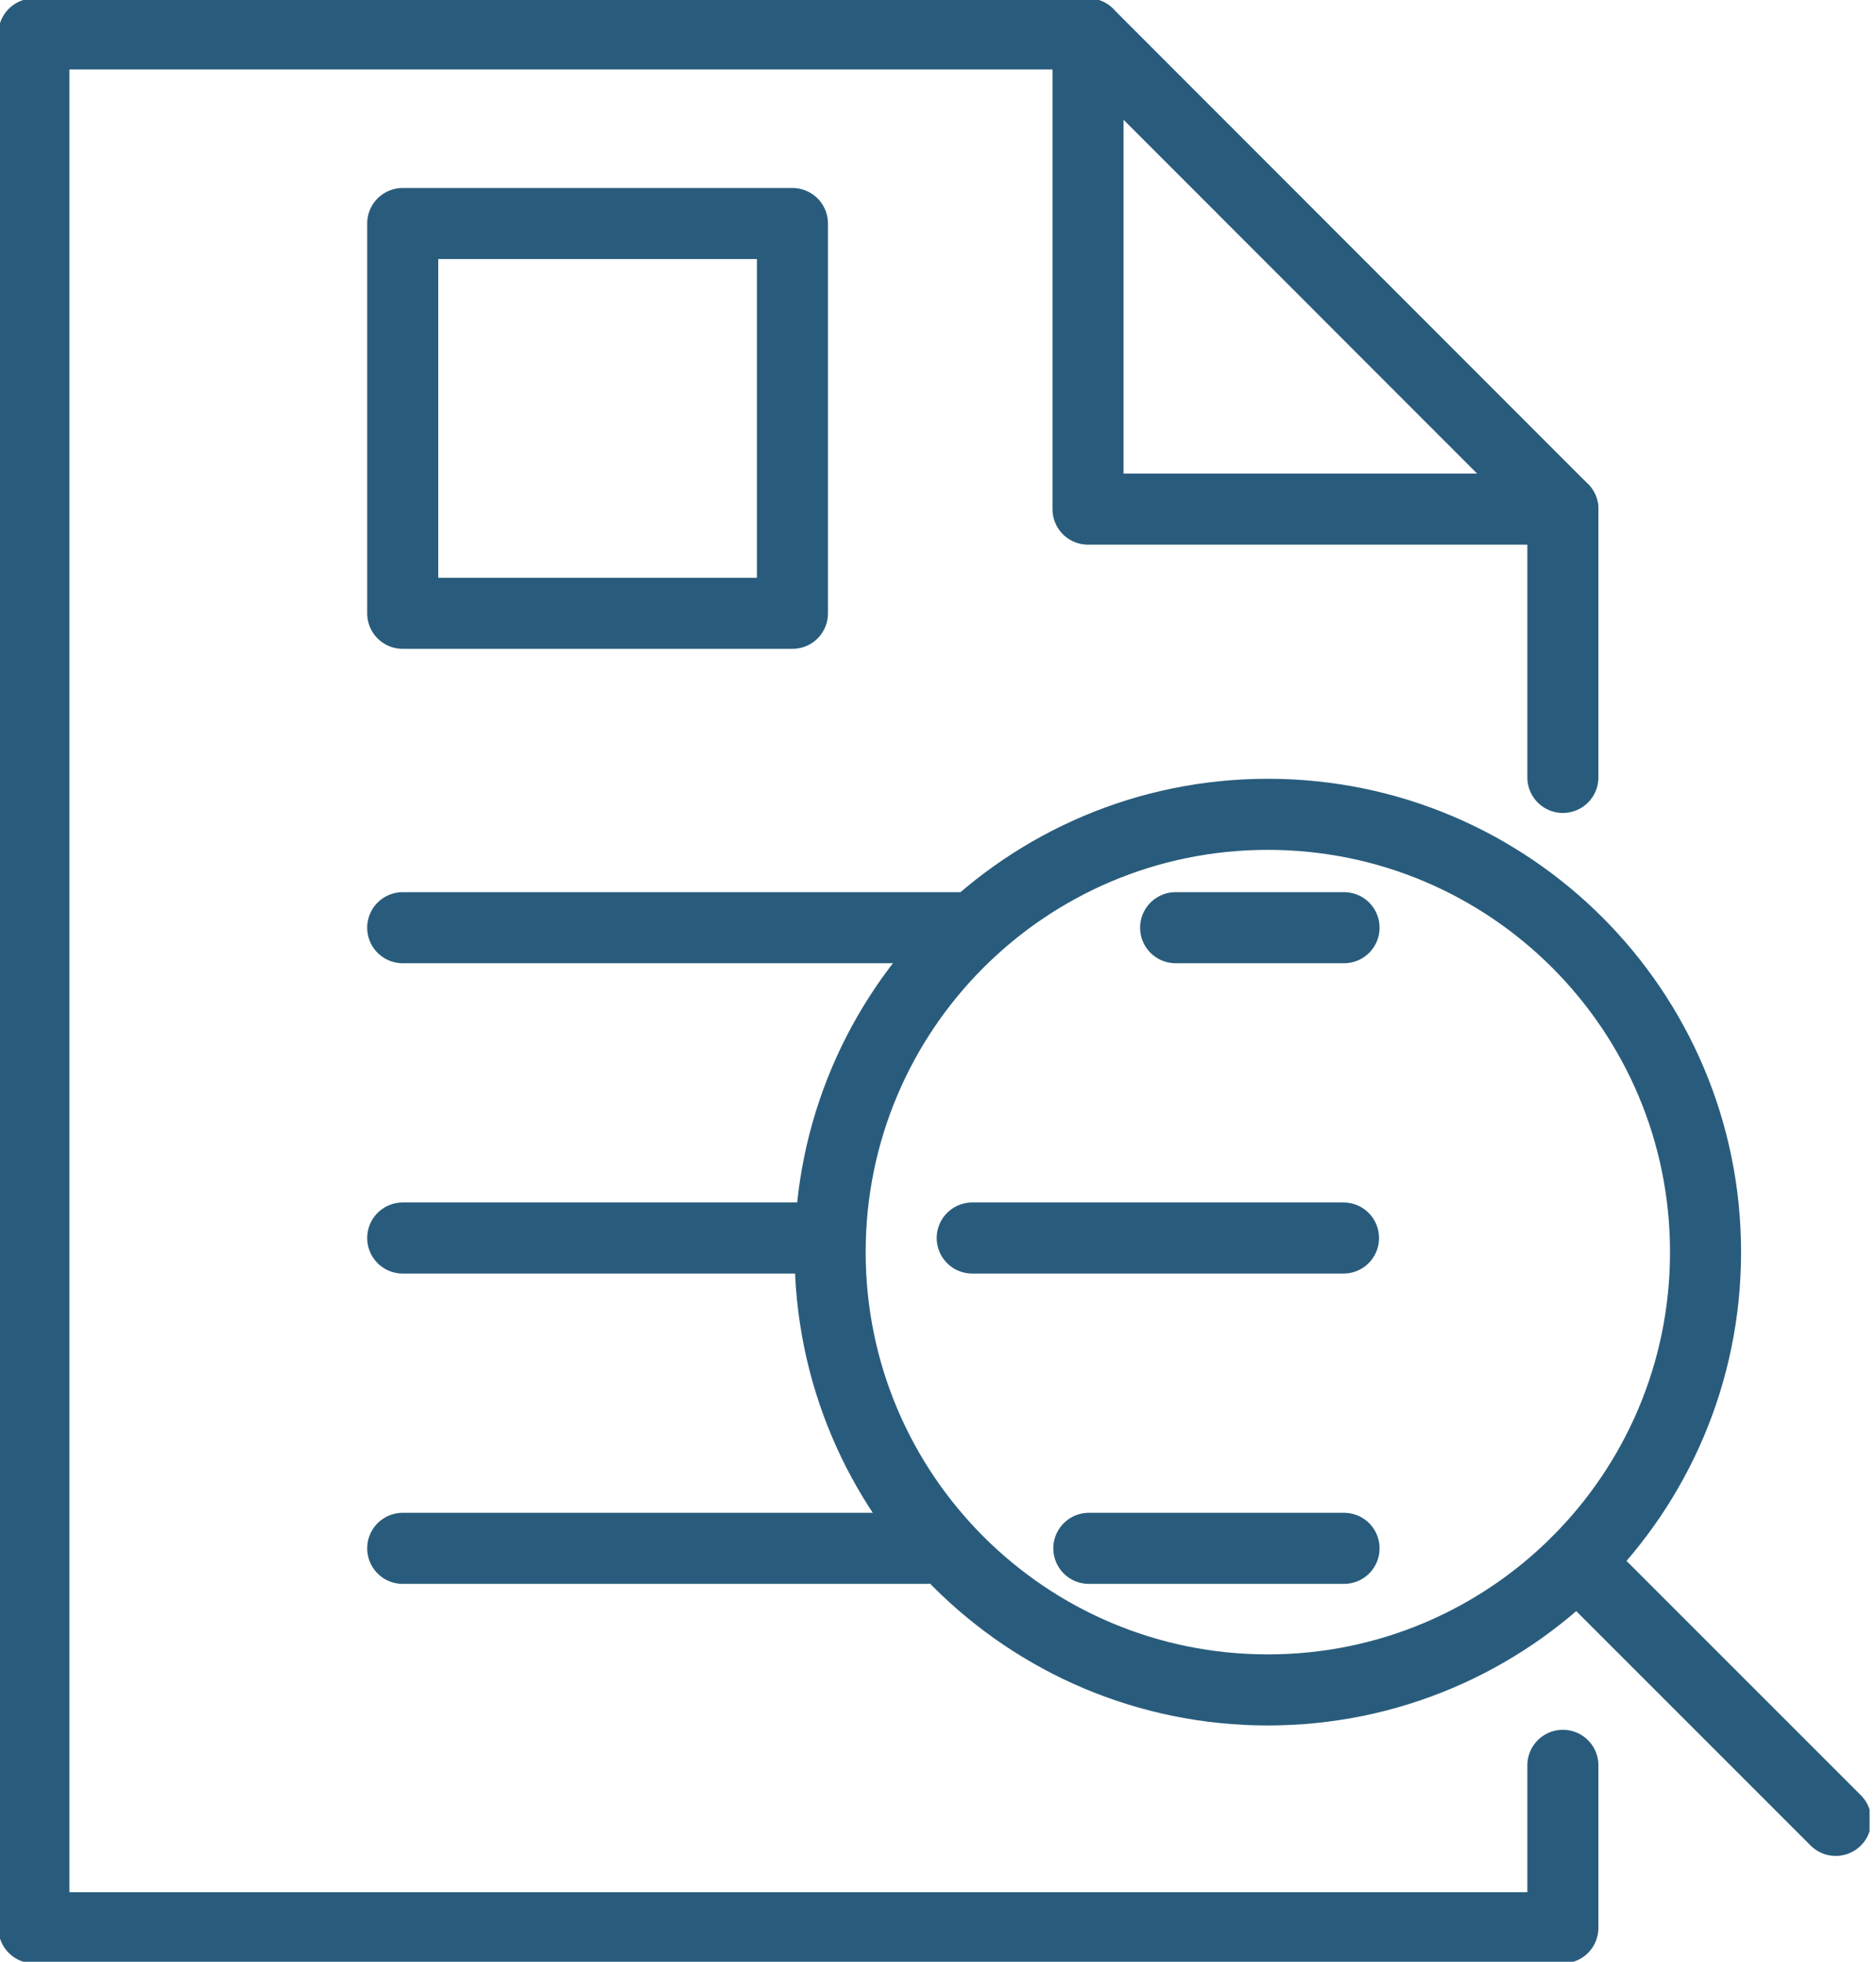
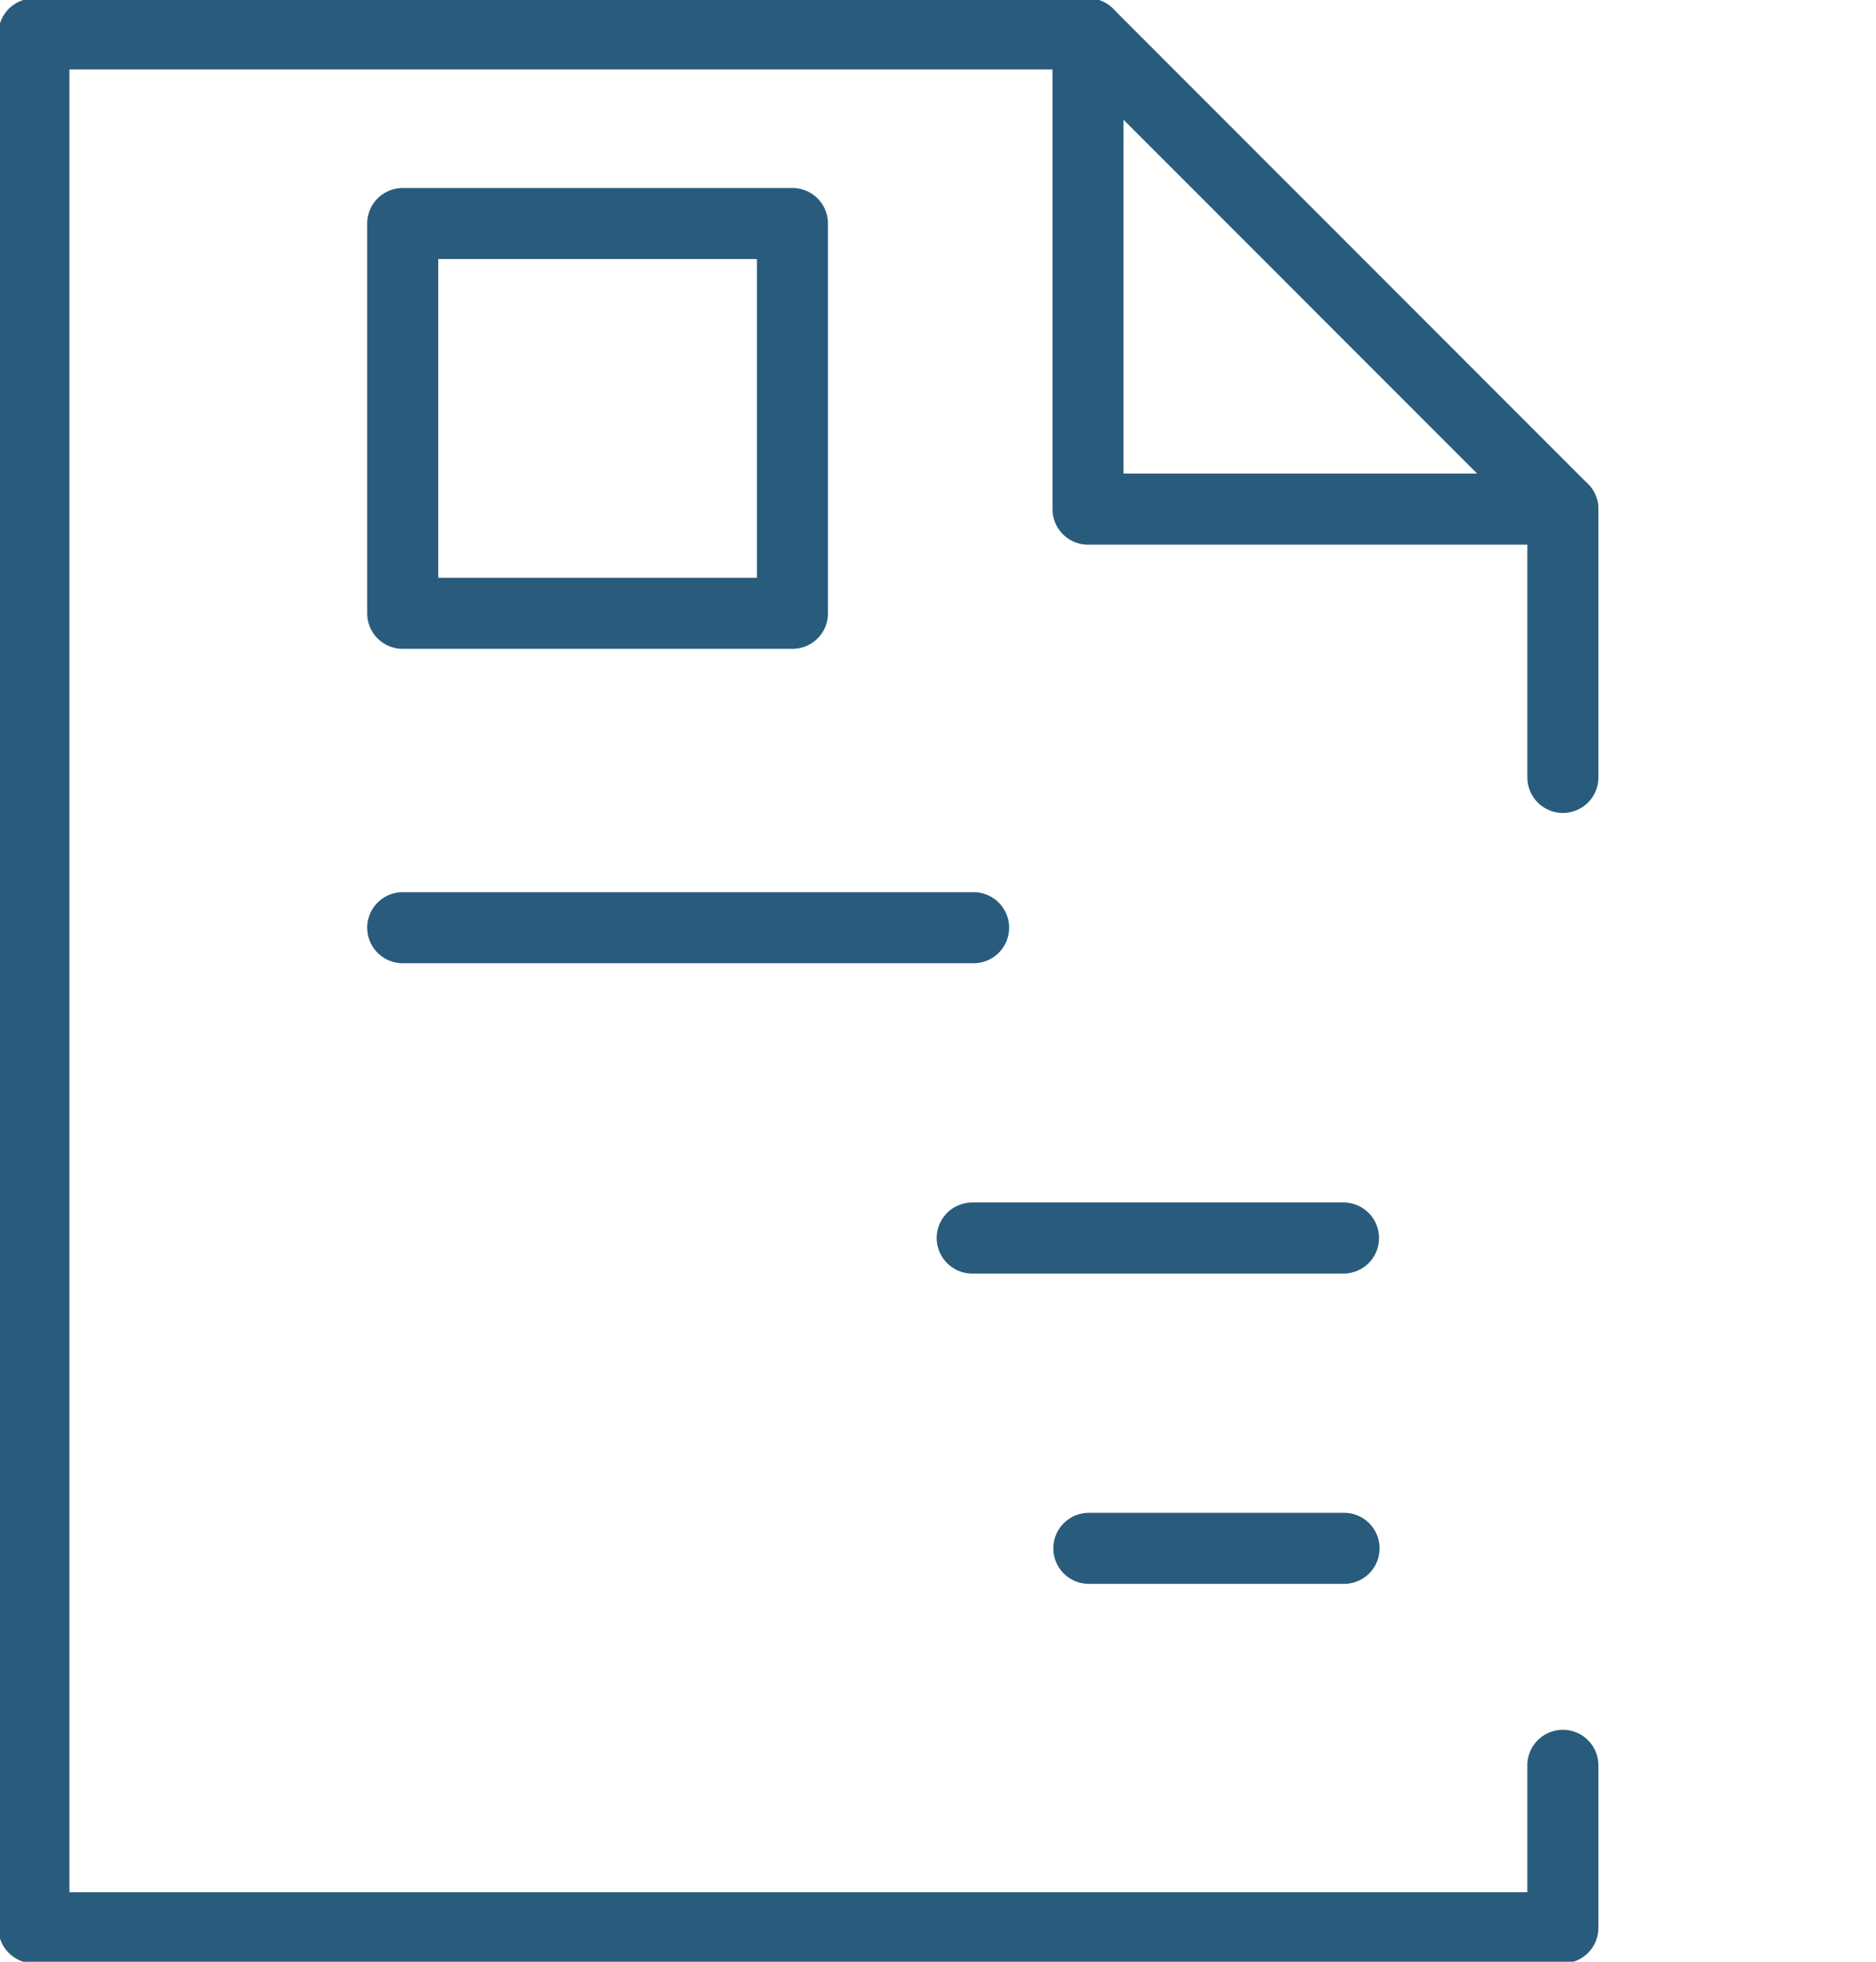
<svg xmlns="http://www.w3.org/2000/svg" width="66" height="69" viewBox="0 0 66 69" fill="none">
  <g clip-path="url(#clip0_1_384)">
    <path d="M54.984 27.344V17.908" stroke="#295C7C" stroke-width="2.5" stroke-linecap="round" stroke-linejoin="round" />
    <path d="M38.278 1.193H1.192V67.807H54.984V62.092" stroke="#295C7C" stroke-width="2.5" stroke-linecap="round" stroke-linejoin="round" />
    <path d="M38.278 17.908H54.984L38.278 1.193V17.908Z" stroke="#295C7C" stroke-width="2.5" stroke-linecap="round" stroke-linejoin="round" />
    <path d="M34.252 32.63H14.168" stroke="#295C7C" stroke-width="2.5" stroke-linecap="round" stroke-linejoin="round" />
-     <path d="M29.195 43.545H14.168" stroke="#295C7C" stroke-width="2.5" stroke-linecap="round" stroke-linejoin="round" />
    <path d="M47.266 43.545H34.204" stroke="#295C7C" stroke-width="2.5" stroke-linecap="round" stroke-linejoin="round" />
-     <path d="M32.572 54.46H14.168" stroke="#295C7C" stroke-width="2.5" stroke-linecap="round" stroke-linejoin="round" />
    <path d="M47.285 54.46H38.307" stroke="#295C7C" stroke-width="2.5" stroke-linecap="round" stroke-linejoin="round" />
-     <path d="M47.285 32.63H41.36" stroke="#295C7C" stroke-width="2.5" stroke-linecap="round" stroke-linejoin="round" />
    <path d="M27.879 7.862H14.168V21.572H27.879V7.862Z" stroke="#295C7C" stroke-width="2.5" stroke-linecap="round" stroke-linejoin="round" />
-     <path d="M44.604 59.44C53.108 59.44 60.003 52.546 60.003 44.041C60.003 35.536 53.108 28.642 44.604 28.642C36.099 28.642 29.205 35.536 29.205 44.041C29.205 52.546 36.099 59.44 44.604 59.44Z" stroke="#295C7C" stroke-width="2.5" stroke-linecap="round" stroke-linejoin="round" />
-     <path d="M55.49 54.937L64.583 64.029" stroke="#295C7C" stroke-width="2.5" stroke-linecap="round" stroke-linejoin="round" />
  </g>
  <defs>
    <clipPath id="clip0_1_384">
      <rect width="65.775" height="69" fill="white" />
    </clipPath>
  </defs>
</svg>